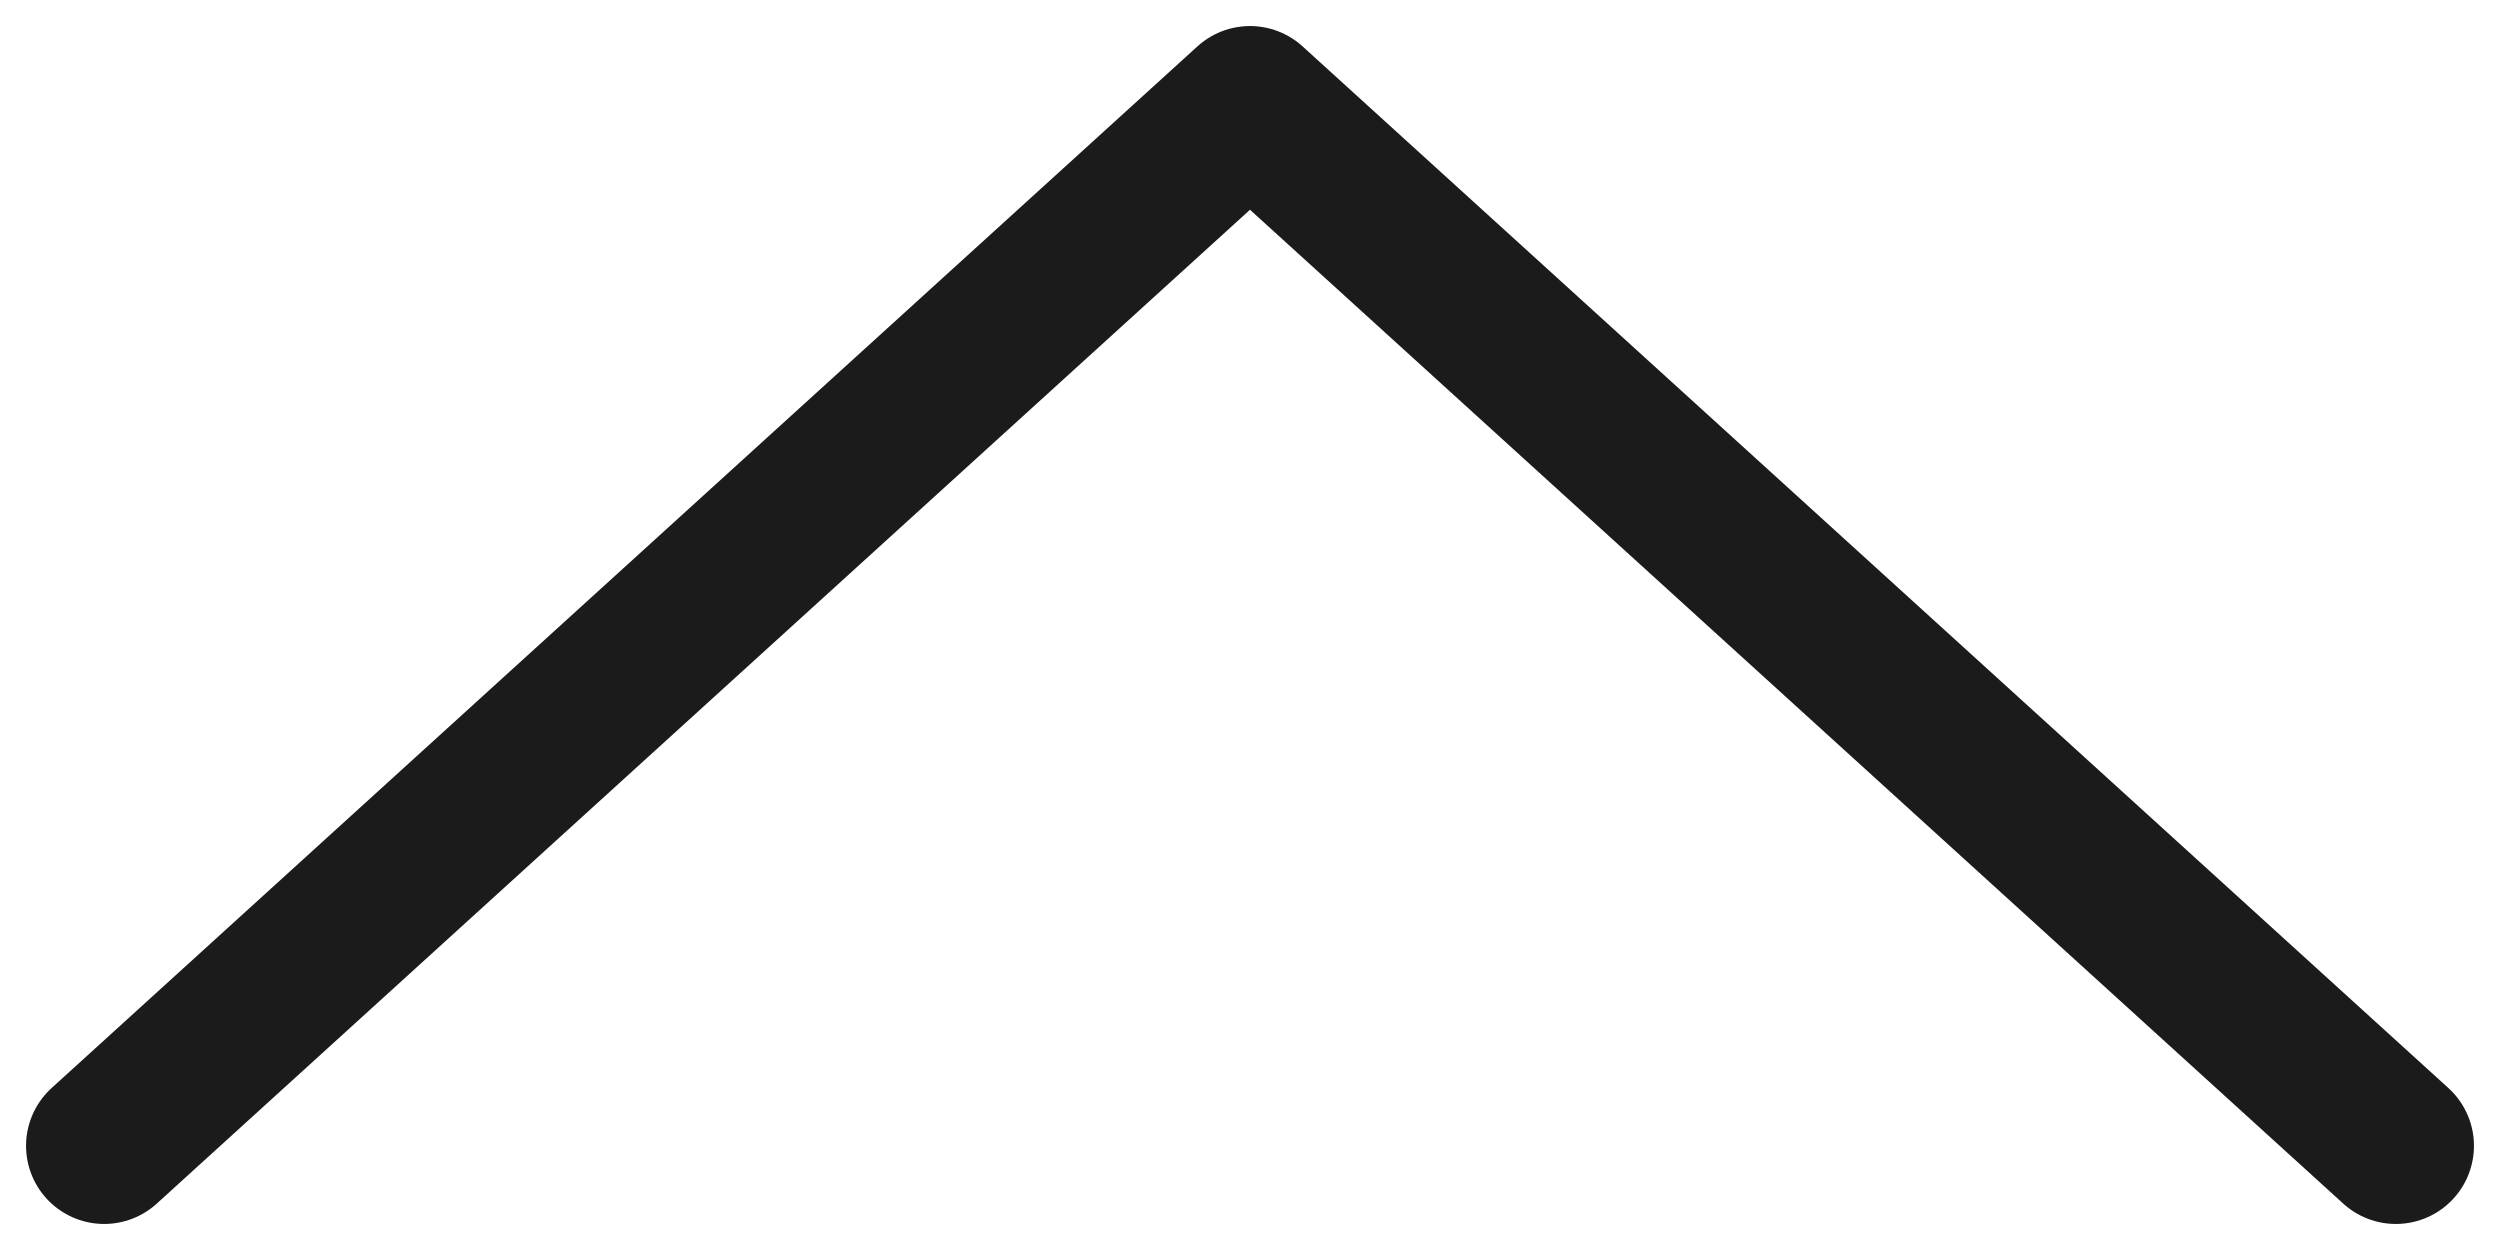
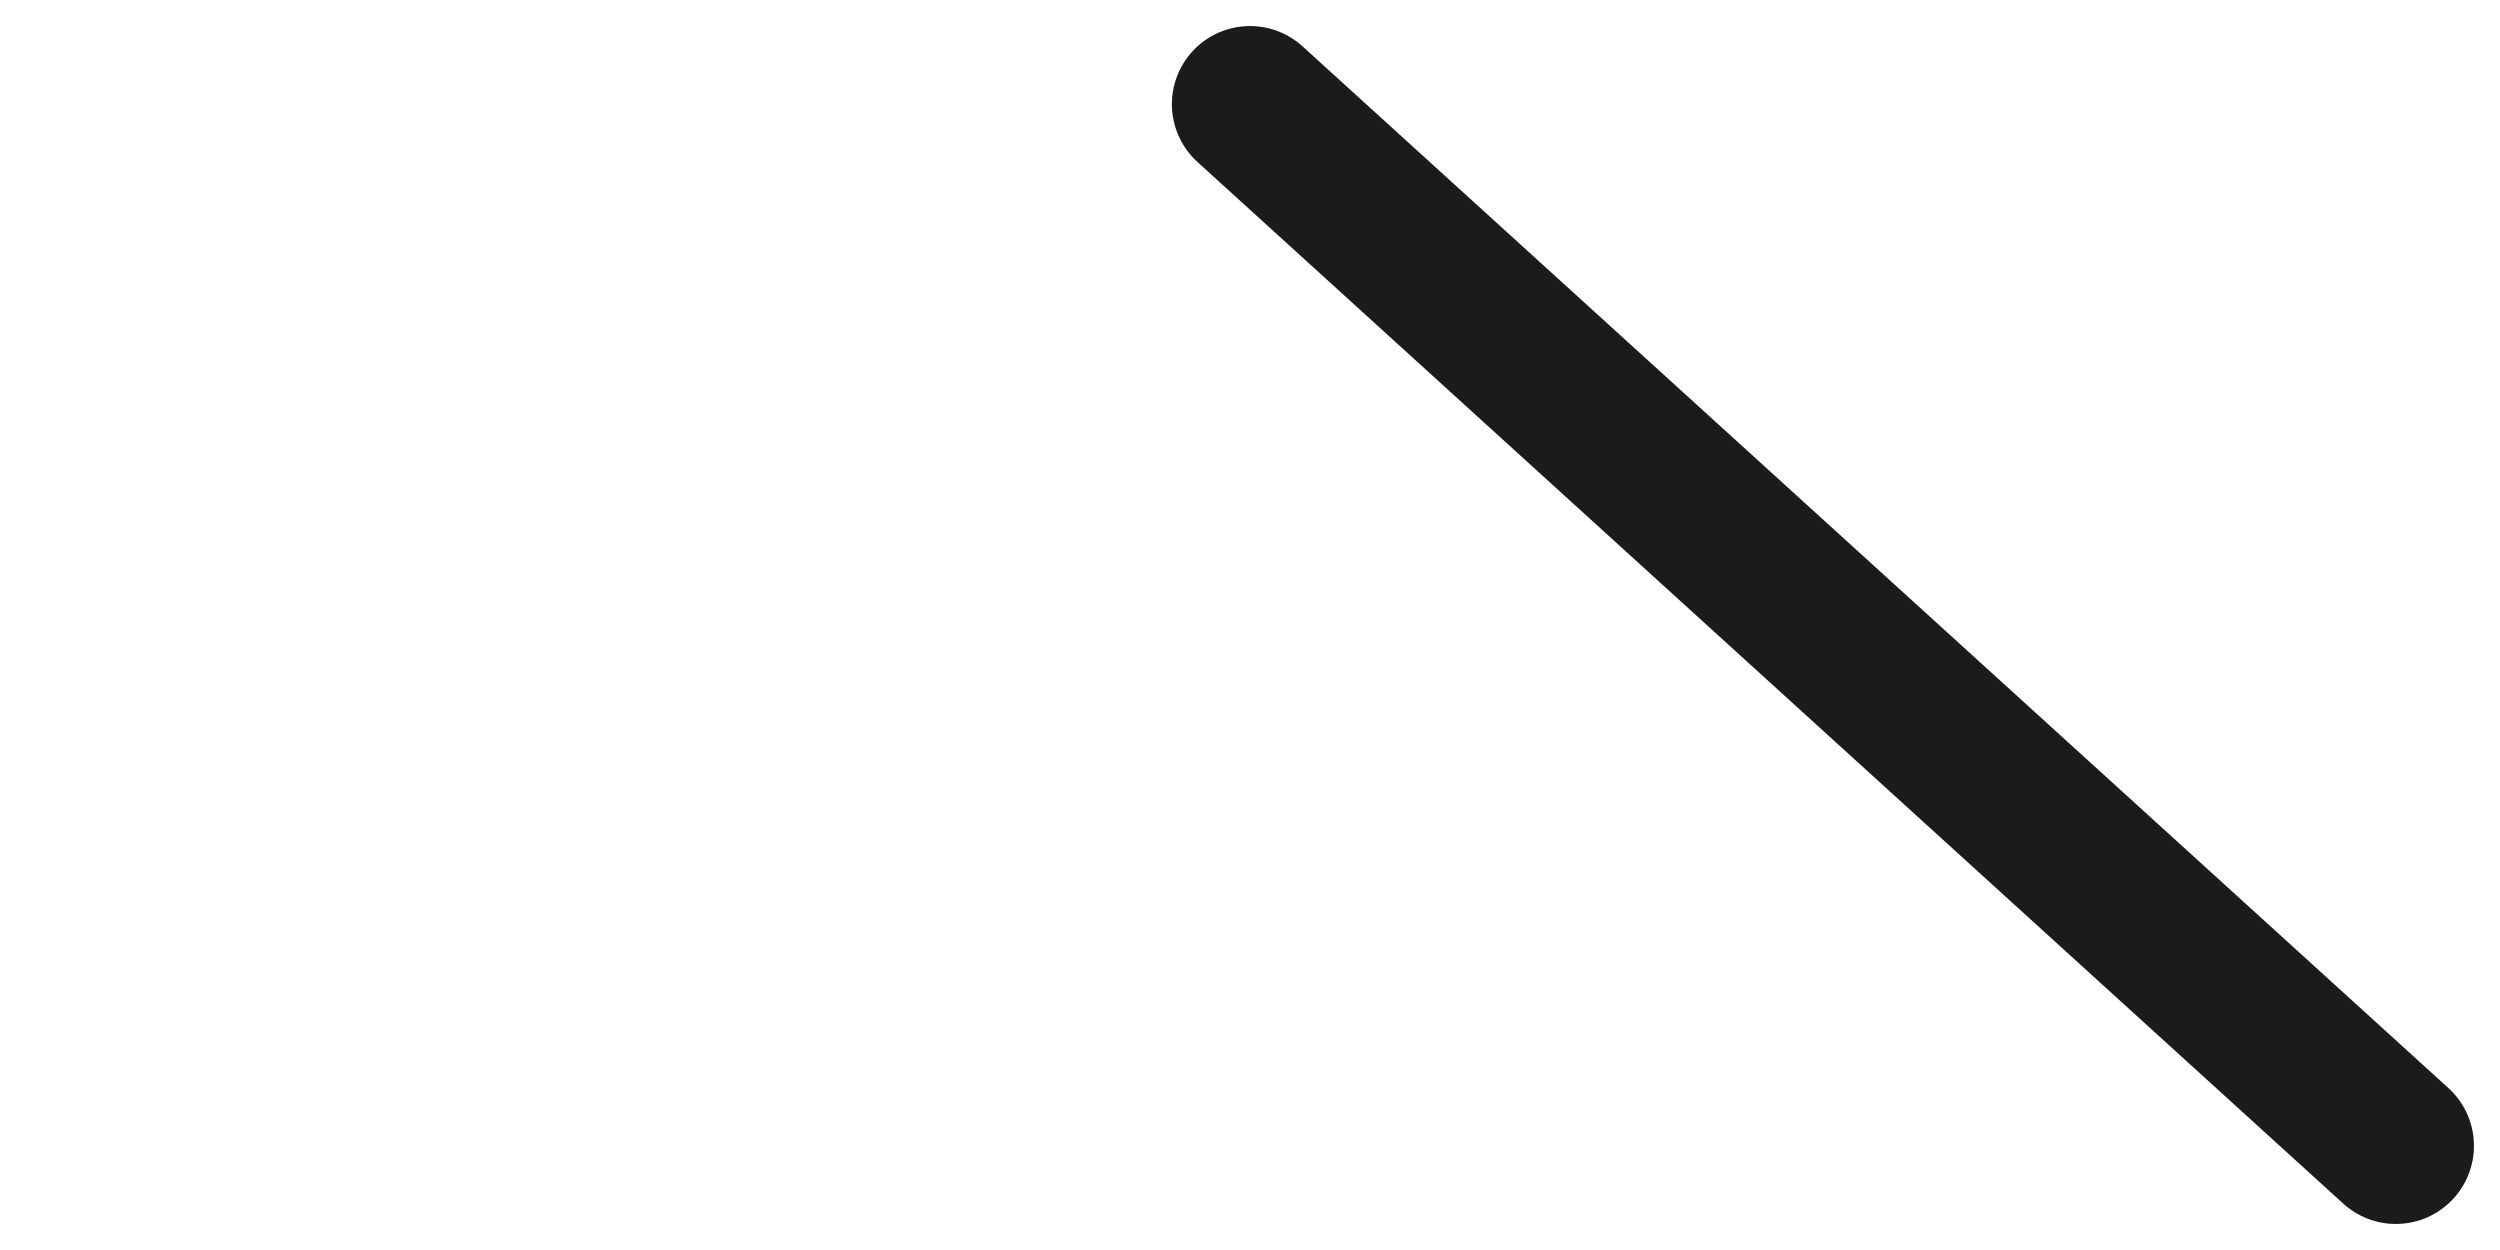
<svg xmlns="http://www.w3.org/2000/svg" width="24" height="12" viewBox="0 0 24 12" fill="none">
-   <path d="M23 11L12 1L1 11" stroke="#1B1B1B" stroke-width="1.5" stroke-linecap="round" stroke-linejoin="round" />
+   <path d="M23 11L12 1" stroke="#1B1B1B" stroke-width="1.5" stroke-linecap="round" stroke-linejoin="round" />
</svg>